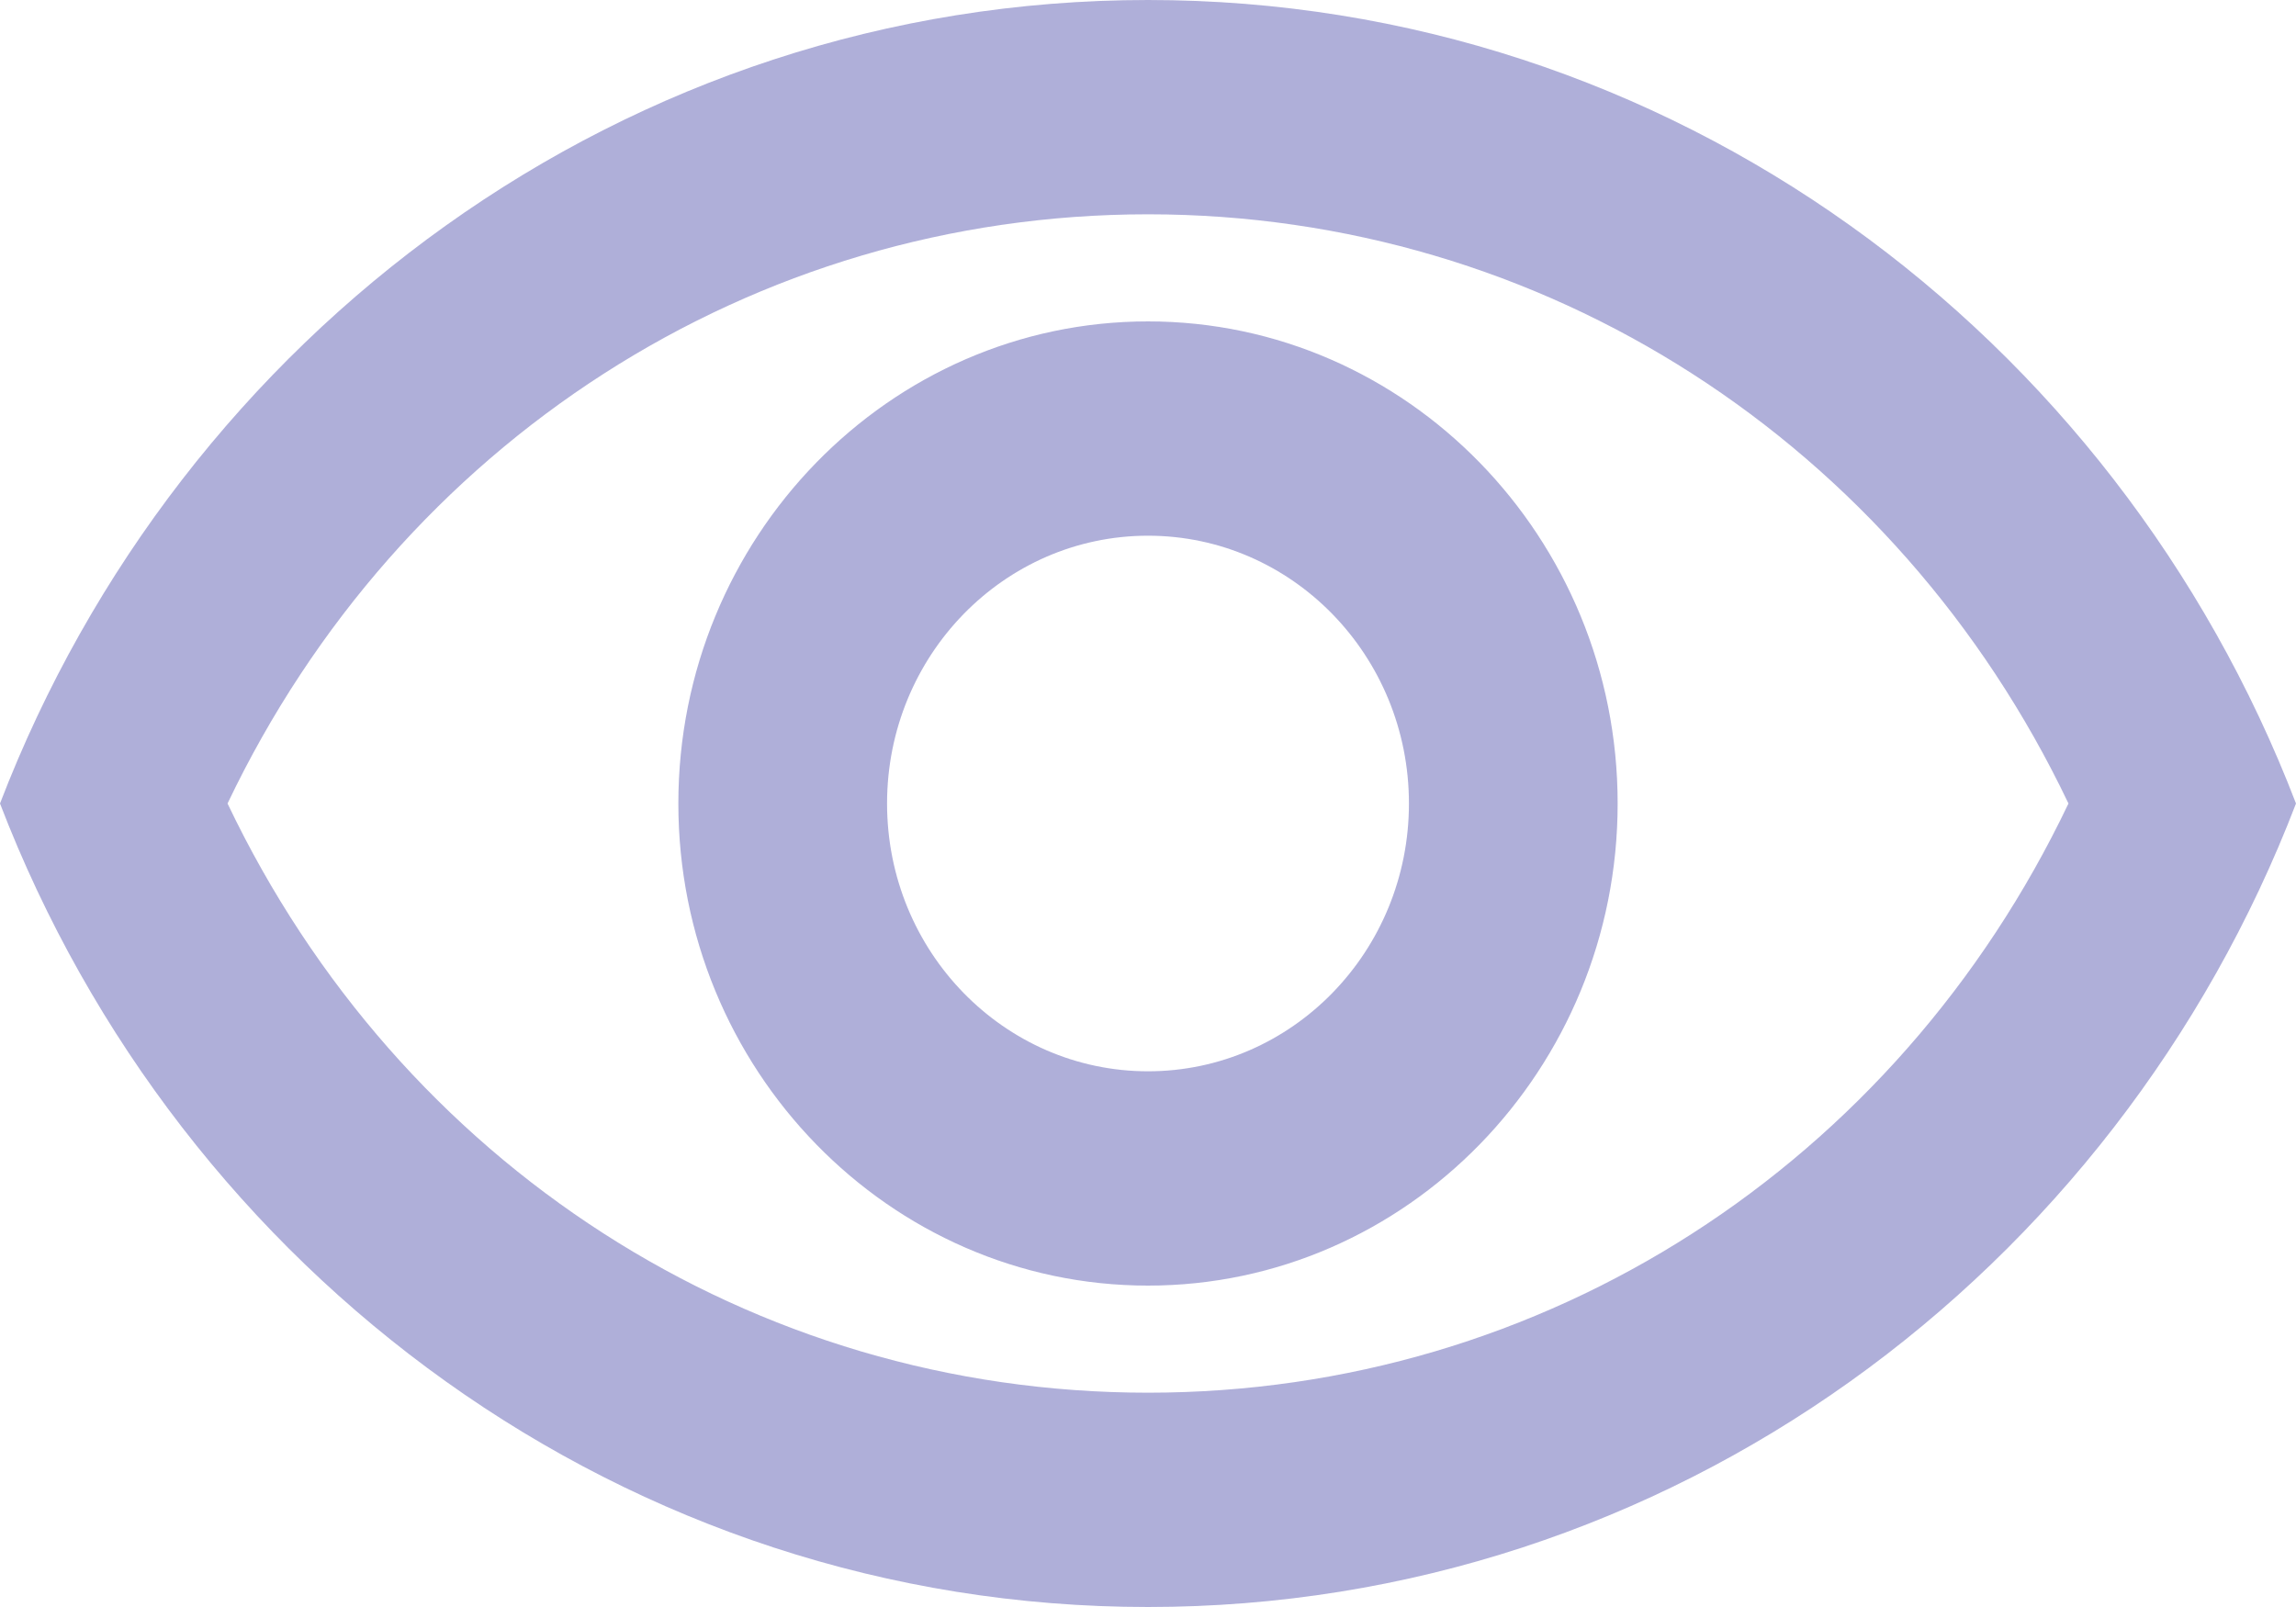
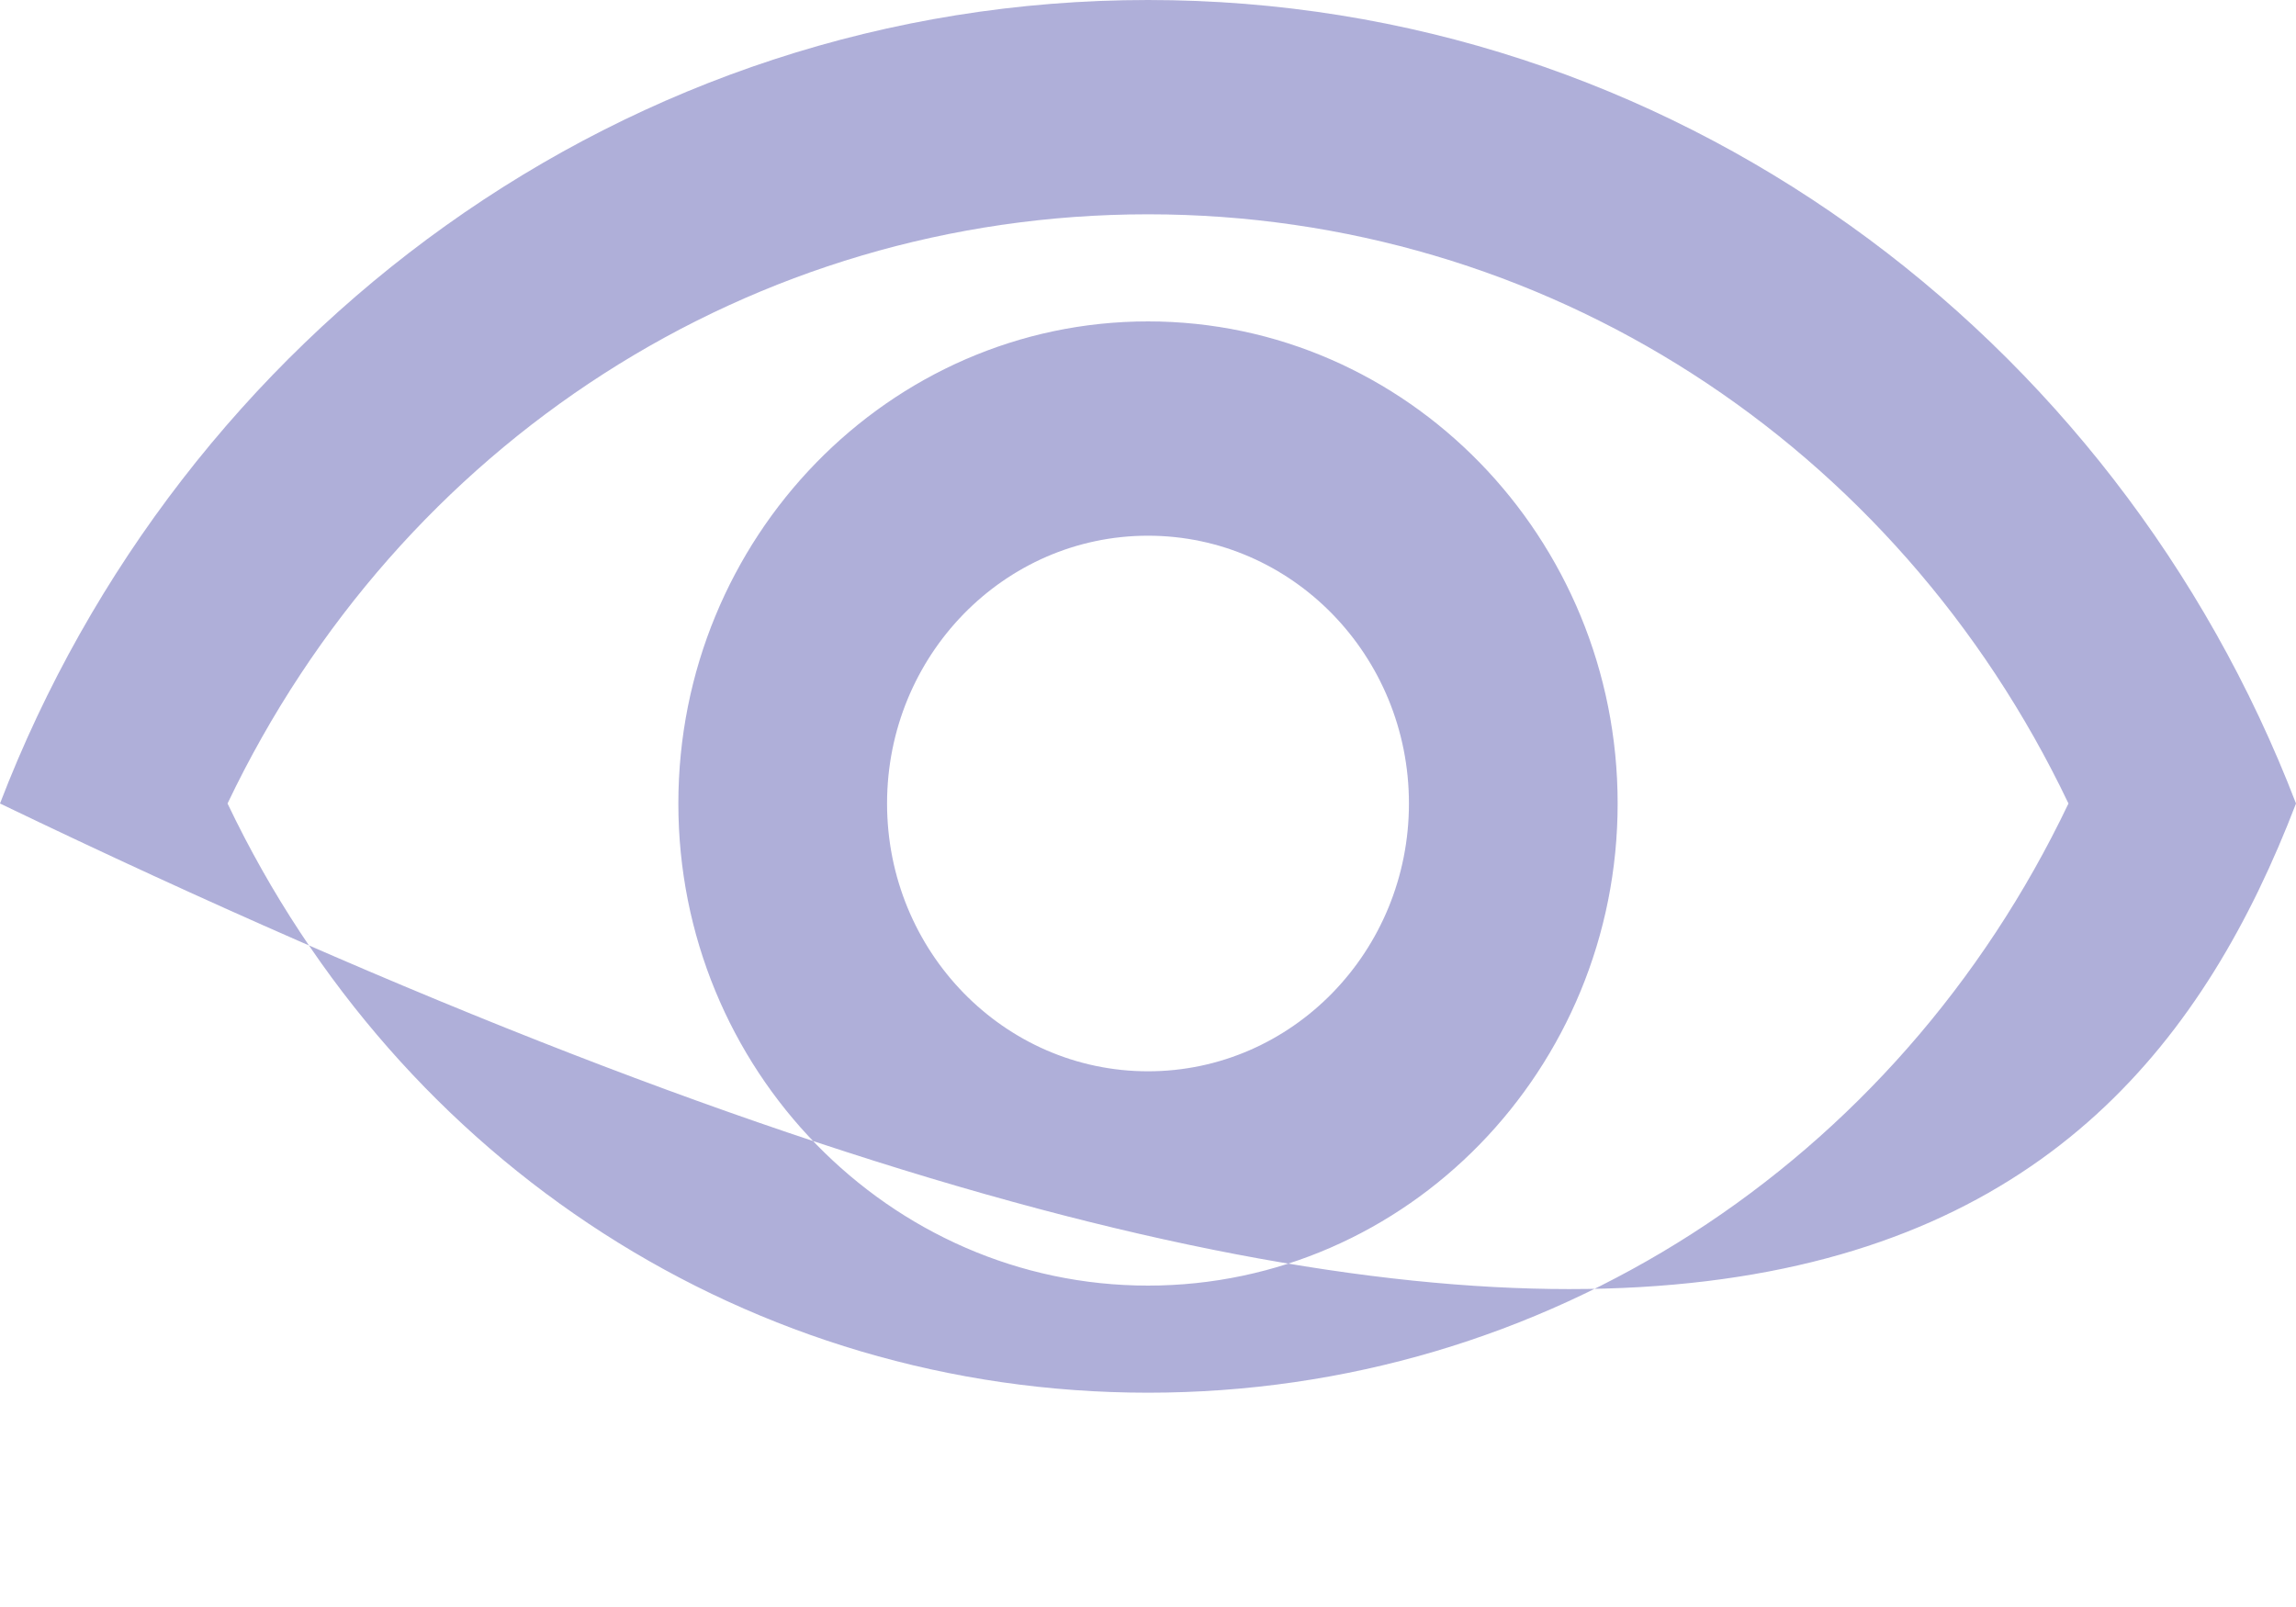
<svg xmlns="http://www.w3.org/2000/svg" width="20" height="14" viewBox="0 0 20 14" fill="none">
-   <path d="M10 1.867C13.445 1.867 16.518 3.855 18.018 7C16.518 10.145 13.454 12.133 10 12.133C6.545 12.133 3.482 10.145 1.982 7C3.482 3.855 6.555 1.867 10 1.867ZM10 0C5.455 0 1.573 2.903 0 7C1.573 11.097 5.455 14 10 14C14.546 14 18.427 11.097 20 7C18.427 2.903 14.546 0 10 0ZM10 4.667C11.255 4.667 12.273 5.712 12.273 7C12.273 8.288 11.255 9.333 10 9.333C8.745 9.333 7.727 8.288 7.727 7C7.727 5.712 8.745 4.667 10 4.667ZM10 2.8C7.745 2.8 5.909 4.685 5.909 7C5.909 9.315 7.745 11.2 10 11.2C12.255 11.2 14.091 9.315 14.091 7C14.091 4.685 12.255 2.8 10 2.8Z" fill="#9B9BCF" fill-opacity="0.8" />
+   <path d="M10 1.867C13.445 1.867 16.518 3.855 18.018 7C16.518 10.145 13.454 12.133 10 12.133C6.545 12.133 3.482 10.145 1.982 7C3.482 3.855 6.555 1.867 10 1.867ZM10 0C5.455 0 1.573 2.903 0 7C14.546 14 18.427 11.097 20 7C18.427 2.903 14.546 0 10 0ZM10 4.667C11.255 4.667 12.273 5.712 12.273 7C12.273 8.288 11.255 9.333 10 9.333C8.745 9.333 7.727 8.288 7.727 7C7.727 5.712 8.745 4.667 10 4.667ZM10 2.8C7.745 2.8 5.909 4.685 5.909 7C5.909 9.315 7.745 11.2 10 11.2C12.255 11.2 14.091 9.315 14.091 7C14.091 4.685 12.255 2.8 10 2.8Z" fill="#9B9BCF" fill-opacity="0.8" />
</svg>